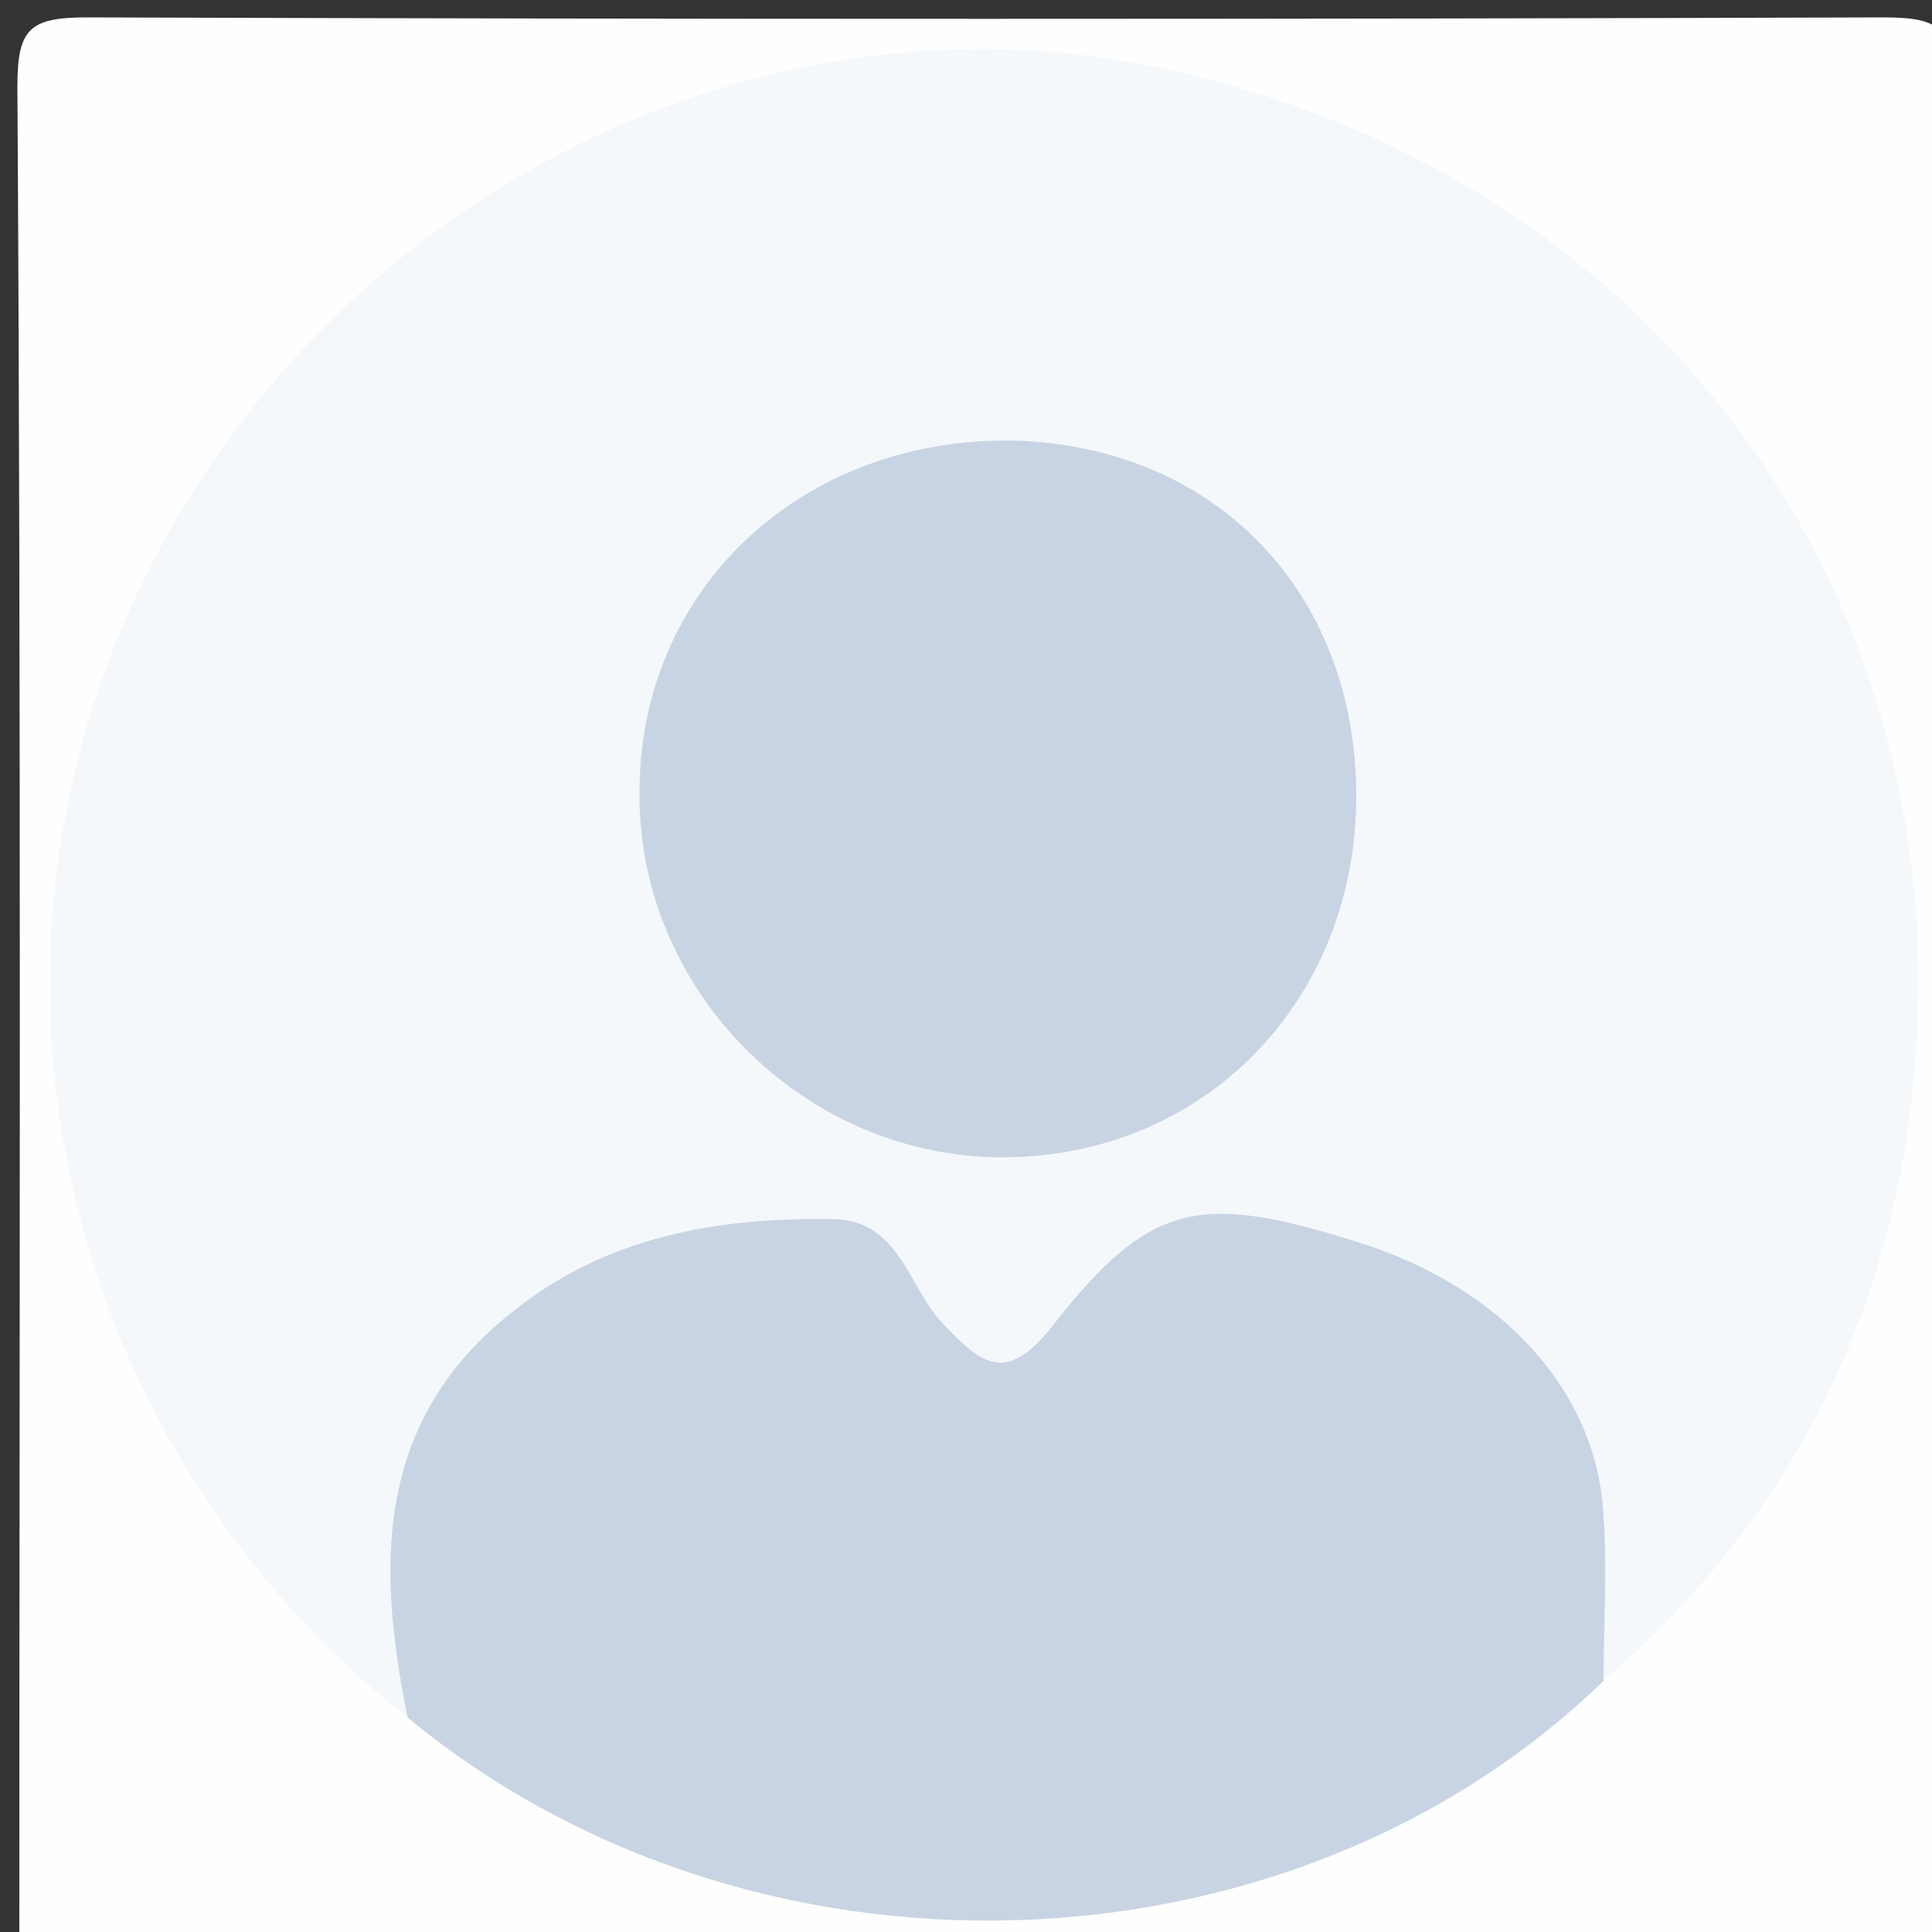
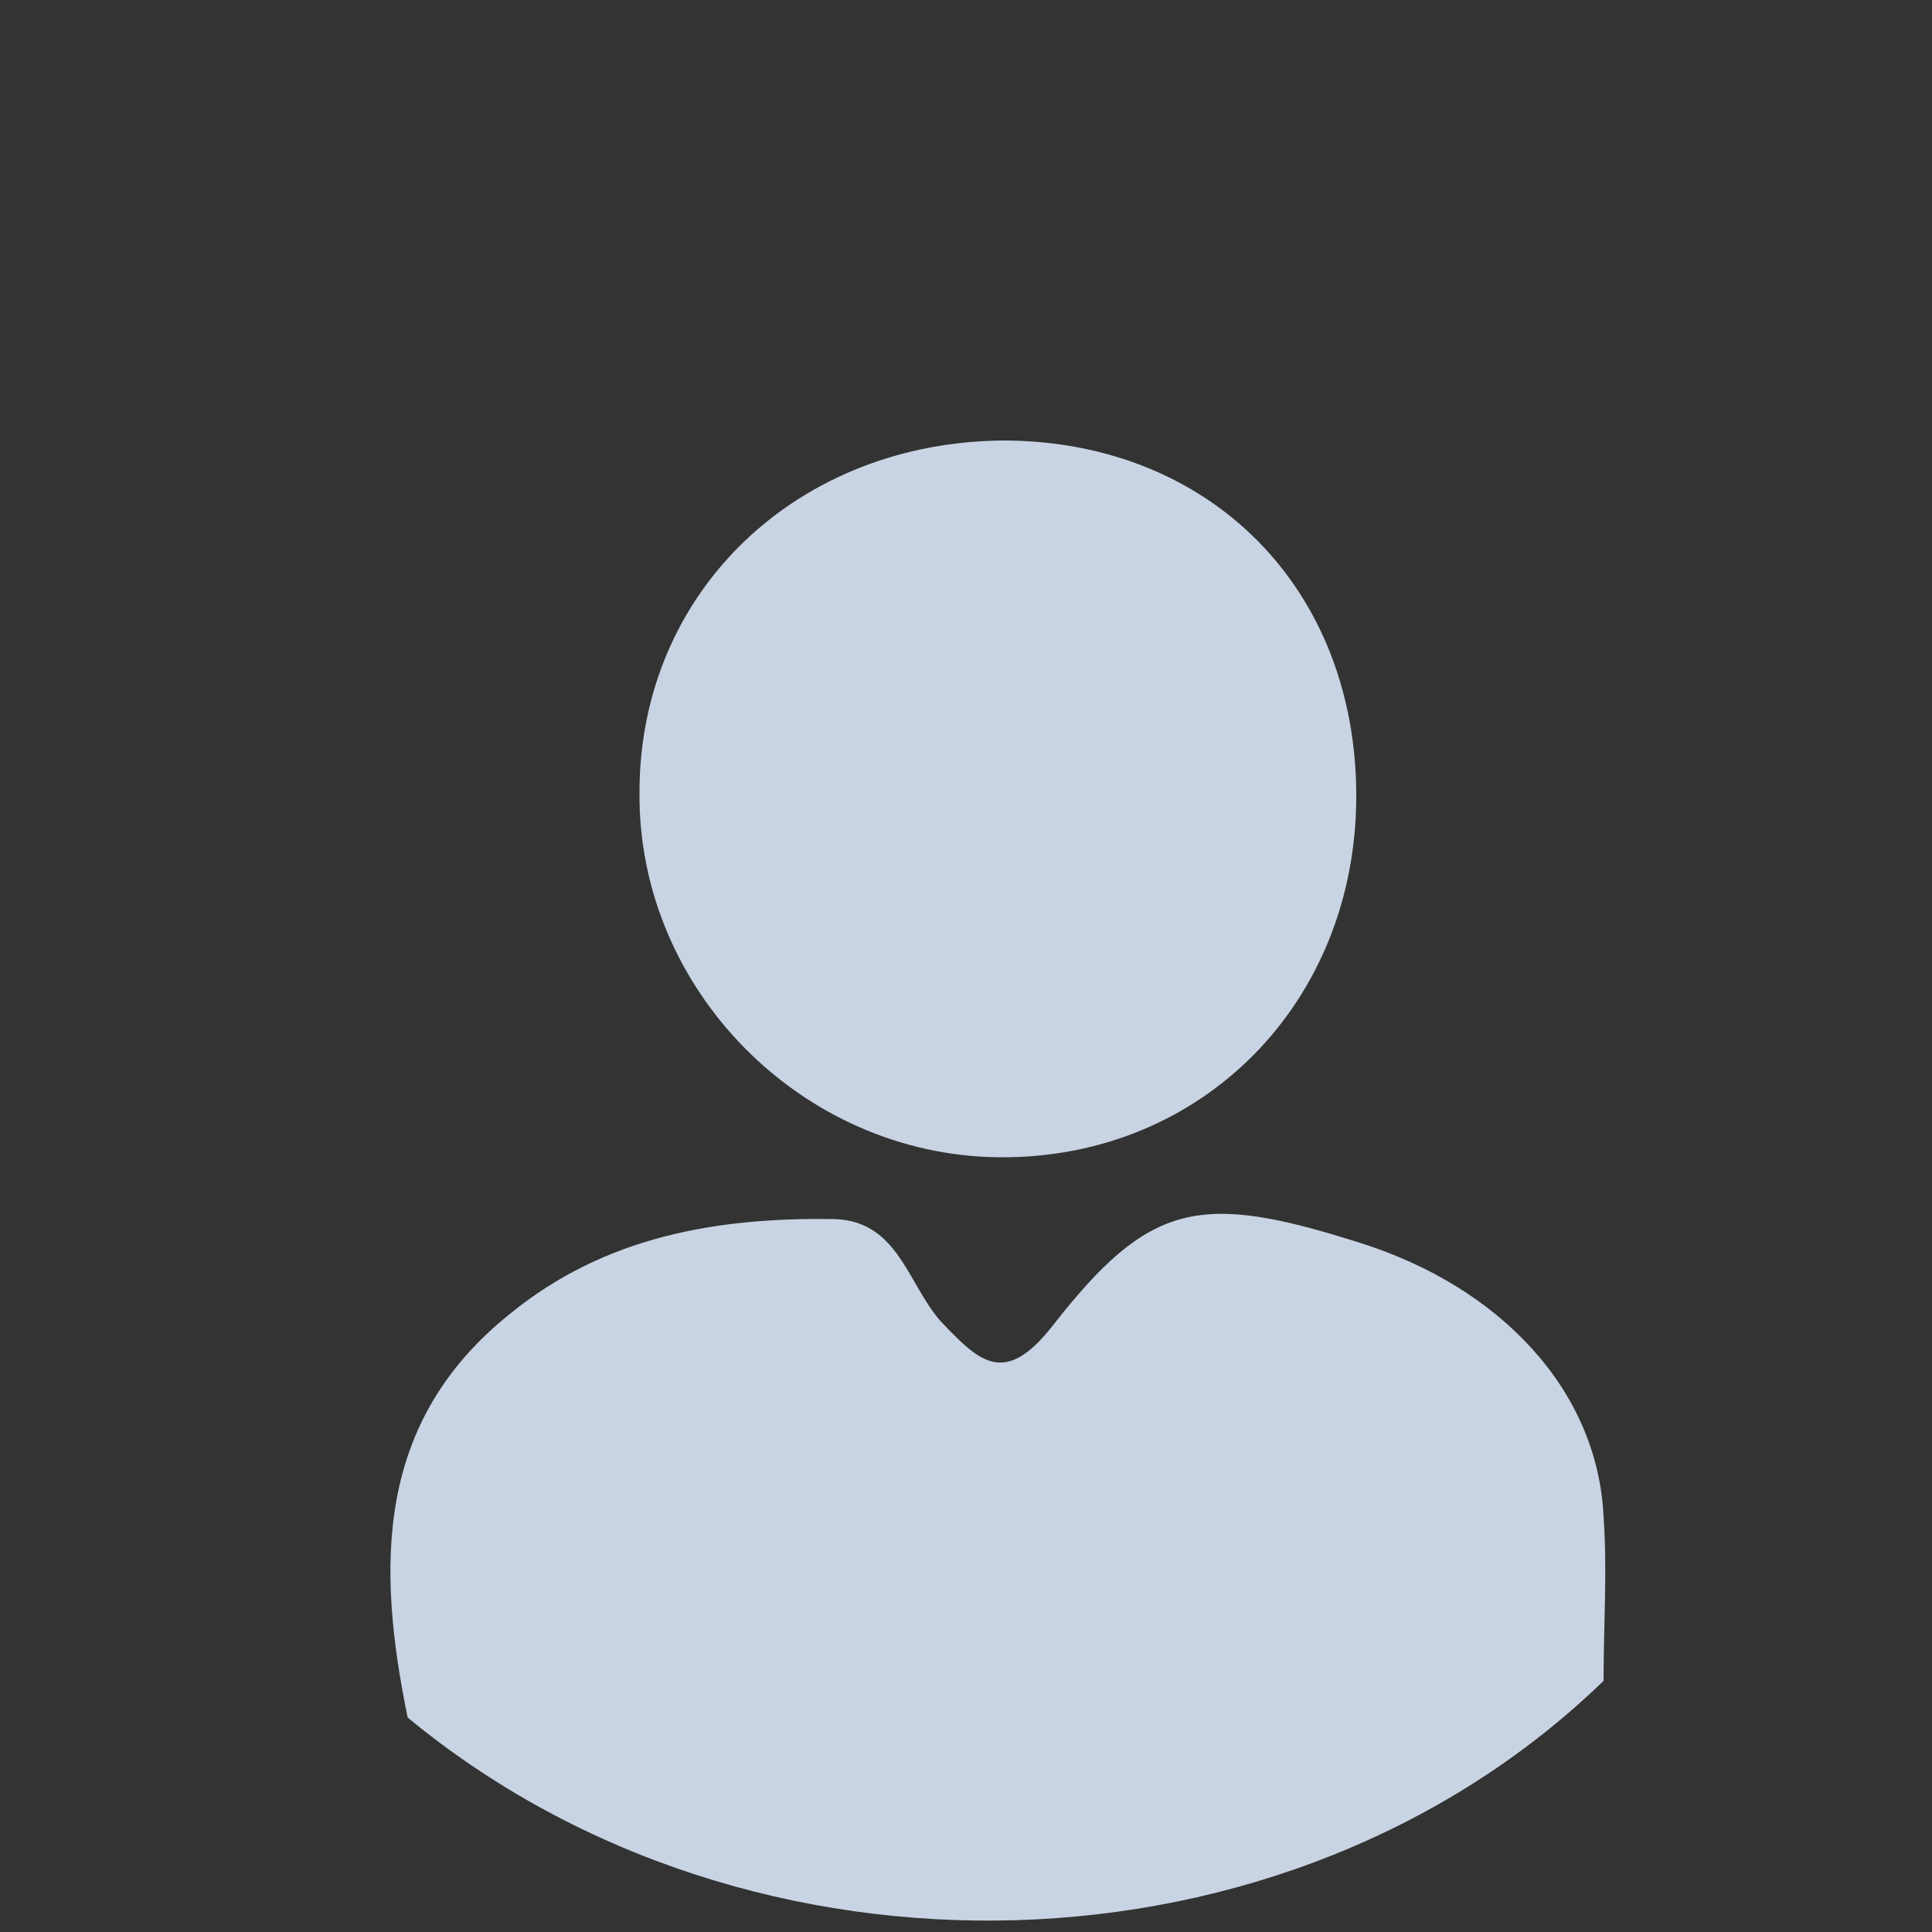
<svg xmlns="http://www.w3.org/2000/svg" version="1.1" id="Layer_1" x="0" y="0" viewBox="0 0 100 100" style="enable-background:new 0 0 100 100" xml:space="preserve">
  <rect x="0" y="0" width="100" height="100" fill="#333333" stroke="none" />
  <style>.st2{fill:#c8d4e3}</style>
-   <path d="M1 101c0-32.2.1-64.3-.1-96.5 0-3 .6-3.6 3.6-3.6 31 .1 62 .1 93 0 3 0 3.6.6 3.6 3.6-.1 31-.1 62 0 93 0 3-.6 3.6-3.6 3.6-32.2-.2-64.3-.1-96.5-.1z" style="fill:#fefefe" />
-   <path d="M21.1 88.9C3.3 74.9-2.4 50.6 7.2 30.5 16.9 10.2 39.3-1.1 60.5 3.6c23.3 5.2 38.8 24.1 38.8 47.3C99.2 65.3 94 77.5 83 87c-2-2.1-1.2-4.7-1.3-7.1-.4-9.2-11.8-17.6-20.8-15.3-2.7.7-4 2.9-5.5 4.8-2.4 2.9-4.6 2.6-7.1.2-6.2-5.9-9.9-6.4-17.6-2.7-6.1 3-9.8 9.5-9.2 16.4.2 1.8 1.2 3.8-.4 5.6z" style="fill:#f5f8fb" />
  <path class="st2" d="M21.1 88.9c-1.6-7.8-1.7-15.3 5.3-20.9 4.9-4 10.7-5 16.8-4.9 3.3.1 3.8 3.4 5.5 5.3 2 2.1 3.3 3.4 5.8.2 5-6.4 7.6-6.9 15.8-4.3C77.7 66.6 82.7 72 83 78.5c.2 2.8 0 5.6 0 8.5-16.3 15.8-44.1 16.6-61.9 1.9zM52.1 22.8c10.6.1 18.1 7.7 18.1 18.4s-8 18.8-18.5 18.7C41.5 59.8 33 51.2 33.1 41c0-10.4 8.2-18.2 19-18.2z" />
</svg>